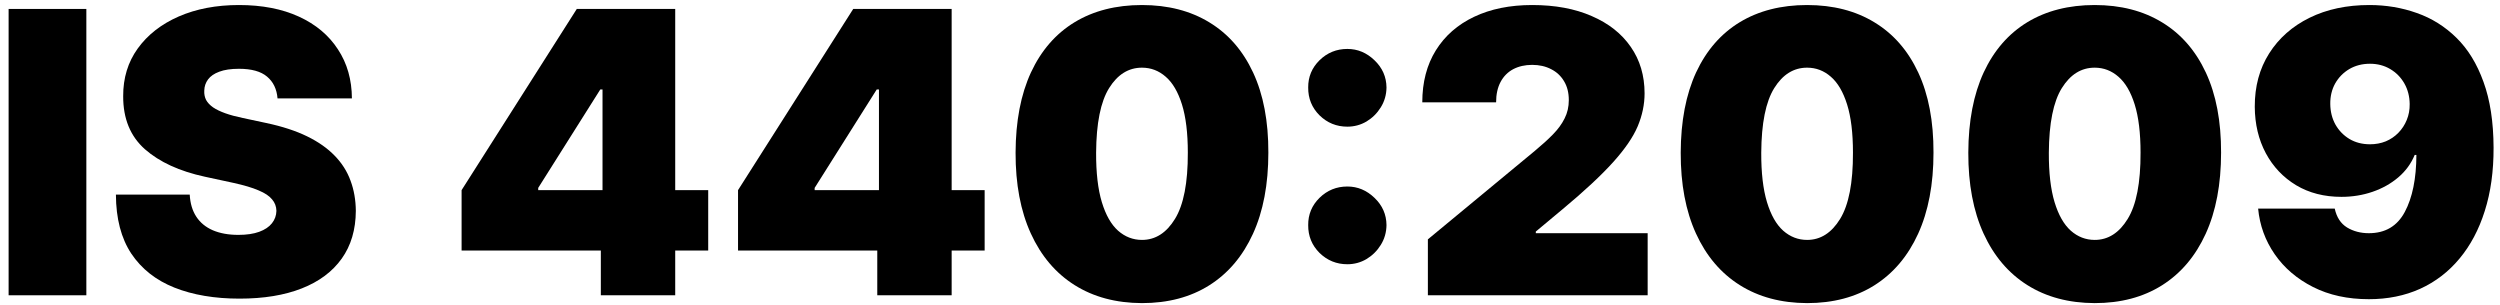
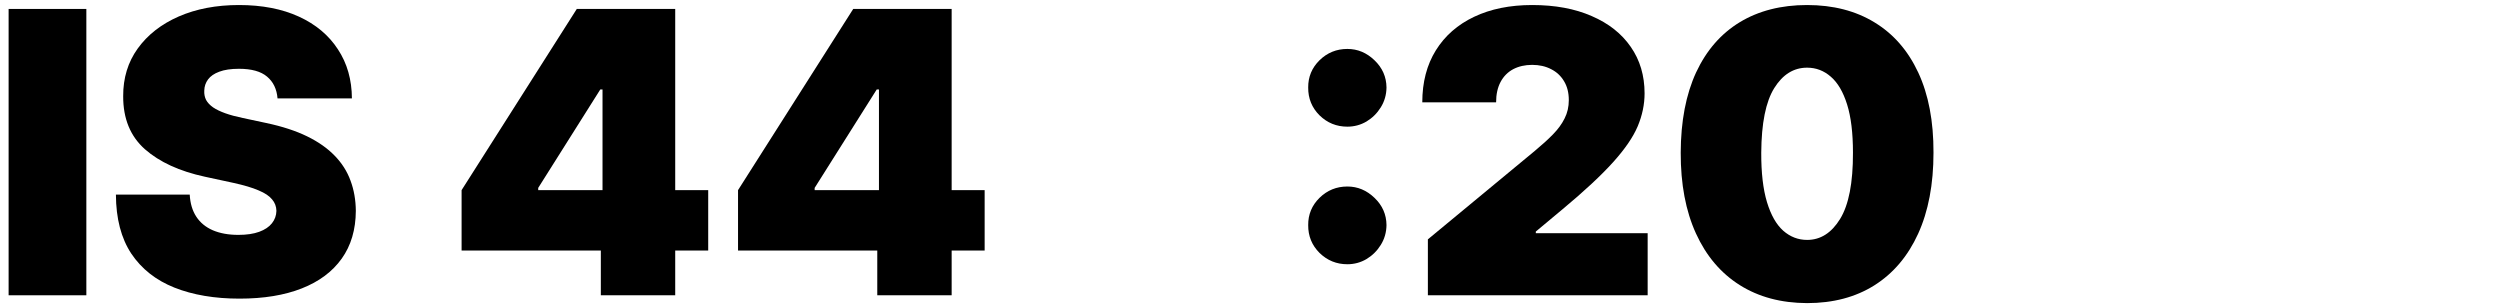
<svg xmlns="http://www.w3.org/2000/svg" width="254" height="31" viewBox="0 0 254 31" fill="none">
  <path d="M8.773 0.909V30H0.875V0.909H8.773Z" fill="black" />
  <path d="M28.197 10C28.122 9.053 27.767 8.314 27.132 7.784C26.507 7.254 25.555 6.989 24.277 6.989C23.463 6.989 22.795 7.088 22.274 7.287C21.763 7.476 21.384 7.737 21.138 8.068C20.892 8.4 20.764 8.778 20.754 9.205C20.735 9.555 20.797 9.872 20.939 10.156C21.09 10.431 21.327 10.682 21.649 10.909C21.971 11.127 22.383 11.326 22.885 11.506C23.387 11.686 23.983 11.847 24.675 11.989L27.061 12.5C28.671 12.841 30.049 13.291 31.195 13.849C32.34 14.408 33.278 15.066 34.007 15.824C34.736 16.572 35.271 17.415 35.612 18.352C35.963 19.29 36.142 20.312 36.152 21.421C36.142 23.333 35.664 24.953 34.717 26.278C33.77 27.604 32.416 28.613 30.655 29.304C28.903 29.995 26.796 30.341 24.334 30.341C21.805 30.341 19.599 29.967 17.715 29.219C15.839 28.471 14.381 27.32 13.339 25.767C12.307 24.204 11.787 22.206 11.777 19.773H19.277C19.324 20.663 19.547 21.411 19.945 22.017C20.342 22.623 20.901 23.082 21.621 23.395C22.35 23.707 23.216 23.864 24.22 23.864C25.063 23.864 25.768 23.759 26.337 23.551C26.905 23.343 27.336 23.054 27.629 22.685C27.923 22.315 28.074 21.894 28.084 21.421C28.074 20.975 27.928 20.587 27.643 20.256C27.369 19.915 26.914 19.612 26.28 19.347C25.645 19.072 24.788 18.816 23.709 18.579L20.811 17.954C18.235 17.396 16.204 16.463 14.717 15.156C13.24 13.84 12.506 12.046 12.516 9.773C12.506 7.926 12.999 6.312 13.993 4.929C14.997 3.537 16.384 2.453 18.155 1.676C19.935 0.9 21.976 0.511 24.277 0.511C26.625 0.511 28.657 0.904 30.371 1.69C32.085 2.476 33.406 3.584 34.334 5.014C35.271 6.435 35.745 8.097 35.754 10H28.197Z" fill="black" />
  <path d="M46.898 25.454V19.318L58.602 0.909H64.171V9.091H60.989L54.682 19.091V19.318H71.954V25.454H46.898ZM61.045 30V23.579L61.216 20.909V0.909H68.602V30H61.045Z" fill="black" />
  <path d="M74.984 25.454V19.318L86.688 0.909H92.256V9.091H89.075L82.768 19.091V19.318H100.04V25.454H74.984ZM89.131 30V23.579L89.302 20.909V0.909H96.688V30H89.131Z" fill="black" />
-   <path d="M116.024 30.796C113.382 30.786 111.1 30.175 109.178 28.963C107.255 27.751 105.773 26.004 104.732 23.722C103.69 21.439 103.174 18.703 103.183 15.511C103.193 12.311 103.714 9.593 104.746 7.358C105.787 5.123 107.265 3.423 109.178 2.259C111.1 1.094 113.382 0.511 116.024 0.511C118.666 0.511 120.948 1.098 122.871 2.273C124.793 3.438 126.275 5.137 127.317 7.372C128.358 9.607 128.875 12.32 128.865 15.511C128.865 18.722 128.344 21.468 127.303 23.75C126.261 26.032 124.779 27.779 122.857 28.991C120.944 30.194 118.666 30.796 116.024 30.796ZM116.024 24.375C117.388 24.375 118.505 23.665 119.376 22.244C120.257 20.814 120.693 18.57 120.683 15.511C120.683 13.513 120.484 11.88 120.087 10.611C119.689 9.342 119.14 8.404 118.439 7.798C117.738 7.183 116.933 6.875 116.024 6.875C114.661 6.875 113.548 7.566 112.686 8.949C111.824 10.331 111.384 12.519 111.365 15.511C111.356 17.547 111.55 19.224 111.947 20.54C112.345 21.847 112.894 22.812 113.595 23.438C114.305 24.062 115.115 24.375 116.024 24.375Z" fill="black" />
  <path d="M136.891 26.847C135.792 26.847 134.85 26.463 134.064 25.696C133.287 24.919 132.904 23.977 132.913 22.869C132.904 21.79 133.287 20.866 134.064 20.099C134.85 19.332 135.792 18.949 136.891 18.949C137.932 18.949 138.851 19.332 139.646 20.099C140.451 20.866 140.858 21.79 140.868 22.869C140.858 23.608 140.664 24.28 140.286 24.886C139.916 25.483 139.433 25.961 138.837 26.321C138.24 26.671 137.591 26.847 136.891 26.847ZM136.891 12.869C135.792 12.869 134.85 12.486 134.064 11.719C133.287 10.942 132.904 10 132.913 8.892C132.904 7.812 133.287 6.889 134.064 6.122C134.85 5.355 135.792 4.972 136.891 4.972C137.932 4.972 138.851 5.355 139.646 6.122C140.451 6.889 140.858 7.812 140.868 8.892C140.858 9.631 140.664 10.303 140.286 10.909C139.916 11.506 139.433 11.984 138.837 12.344C138.24 12.694 137.591 12.869 136.891 12.869Z" fill="black" />
  <path d="M145.072 30V24.318L155.925 15.341C156.644 14.744 157.26 14.186 157.771 13.665C158.292 13.134 158.69 12.59 158.964 12.031C159.249 11.473 159.391 10.852 159.391 10.171C159.391 9.422 159.23 8.783 158.908 8.253C158.595 7.723 158.16 7.315 157.601 7.031C157.042 6.738 156.398 6.591 155.669 6.591C154.94 6.591 154.296 6.738 153.737 7.031C153.188 7.325 152.762 7.756 152.459 8.324C152.156 8.892 152.004 9.583 152.004 10.398H144.504C144.504 8.352 144.964 6.591 145.882 5.114C146.801 3.636 148.098 2.5 149.774 1.705C151.45 0.909 153.415 0.511 155.669 0.511C157.999 0.511 160.016 0.885 161.72 1.634C163.434 2.372 164.755 3.414 165.683 4.759C166.621 6.103 167.089 7.68 167.089 9.489C167.089 10.606 166.857 11.719 166.393 12.827C165.929 13.925 165.096 15.142 163.893 16.477C162.691 17.812 160.982 19.403 158.766 21.25L156.038 23.523V23.693H167.402V30H145.072Z" fill="black" />
  <path d="M183.602 30.796C180.96 30.786 178.678 30.175 176.756 28.963C174.833 27.751 173.351 26.004 172.31 23.722C171.268 21.439 170.752 18.703 170.761 15.511C170.771 12.311 171.292 9.593 172.324 7.358C173.366 5.123 174.843 3.423 176.756 2.259C178.678 1.094 180.96 0.511 183.602 0.511C186.244 0.511 188.527 1.098 190.449 2.273C192.371 3.438 193.853 5.137 194.895 7.372C195.937 9.607 196.453 12.32 196.443 15.511C196.443 18.722 195.922 21.468 194.881 23.75C193.839 26.032 192.357 27.779 190.435 28.991C188.522 30.194 186.244 30.796 183.602 30.796ZM183.602 24.375C184.966 24.375 186.083 23.665 186.955 22.244C187.835 20.814 188.271 18.57 188.261 15.511C188.261 13.513 188.063 11.88 187.665 10.611C187.267 9.342 186.718 8.404 186.017 7.798C185.316 7.183 184.511 6.875 183.602 6.875C182.239 6.875 181.126 7.566 180.264 8.949C179.402 10.331 178.962 12.519 178.943 15.511C178.934 17.547 179.128 19.224 179.526 20.54C179.923 21.847 180.473 22.812 181.173 23.438C181.884 24.062 182.693 24.375 183.602 24.375Z" fill="black" />
-   <path d="M212.821 30.796C210.179 30.786 207.897 30.175 205.974 28.963C204.052 27.751 202.57 26.004 201.528 23.722C200.487 21.439 199.971 18.703 199.98 15.511C199.99 12.311 200.51 9.593 201.543 7.358C202.584 5.123 204.062 3.423 205.974 2.259C207.897 1.094 210.179 0.511 212.821 0.511C215.463 0.511 217.745 1.098 219.668 2.273C221.59 3.438 223.072 5.137 224.114 7.372C225.155 9.607 225.671 12.32 225.662 15.511C225.662 18.722 225.141 21.468 224.099 23.75C223.058 26.032 221.576 27.779 219.653 28.991C217.741 30.194 215.463 30.796 212.821 30.796ZM212.821 24.375C214.185 24.375 215.302 23.665 216.173 22.244C217.054 20.814 217.49 18.57 217.48 15.511C217.48 13.513 217.281 11.88 216.884 10.611C216.486 9.342 215.937 8.404 215.236 7.798C214.535 7.183 213.73 6.875 212.821 6.875C211.457 6.875 210.345 7.566 209.483 8.949C208.621 10.331 208.181 12.519 208.162 15.511C208.152 17.547 208.347 19.224 208.744 20.54C209.142 21.847 209.691 22.812 210.392 23.438C211.102 24.062 211.912 24.375 212.821 24.375Z" fill="black" />
-   <path d="M240.733 0.511C242.428 0.511 244.033 0.781 245.548 1.321C247.063 1.851 248.403 2.689 249.568 3.835C250.742 4.981 251.661 6.477 252.324 8.324C252.996 10.161 253.337 12.386 253.347 15C253.356 17.386 253.058 19.531 252.452 21.435C251.855 23.329 250.998 24.943 249.881 26.278C248.773 27.614 247.438 28.636 245.875 29.347C244.322 30.047 242.589 30.398 240.676 30.398C238.527 30.398 236.637 29.986 235.009 29.162C233.38 28.338 232.082 27.23 231.116 25.838C230.151 24.446 229.587 22.898 229.426 21.193H237.21C237.4 22.074 237.816 22.713 238.46 23.111C239.104 23.499 239.843 23.693 240.676 23.693C242.343 23.693 243.56 22.974 244.327 21.534C245.103 20.085 245.496 18.153 245.506 15.739H245.335C244.966 16.629 244.407 17.391 243.659 18.026C242.911 18.66 242.04 19.148 241.045 19.489C240.051 19.83 239 20 237.892 20C236.14 20 234.606 19.607 233.29 18.821C231.973 18.026 230.946 16.941 230.207 15.568C229.469 14.186 229.095 12.614 229.085 10.852C229.076 8.788 229.563 6.979 230.548 5.426C231.533 3.873 232.902 2.666 234.653 1.804C236.405 0.942 238.432 0.511 240.733 0.511ZM240.79 6.477C240.004 6.477 239.303 6.657 238.688 7.017C238.081 7.377 237.603 7.865 237.253 8.48C236.912 9.096 236.746 9.792 236.756 10.568C236.765 11.345 236.94 12.041 237.281 12.656C237.632 13.272 238.105 13.759 238.702 14.119C239.308 14.479 240.004 14.659 240.79 14.659C241.367 14.659 241.902 14.56 242.395 14.361C242.887 14.152 243.313 13.864 243.673 13.494C244.043 13.116 244.327 12.68 244.526 12.188C244.734 11.686 244.833 11.146 244.824 10.568C244.814 9.792 244.634 9.096 244.284 8.48C243.934 7.865 243.455 7.377 242.849 7.017C242.243 6.657 241.557 6.477 240.79 6.477Z" fill="black" />
</svg>